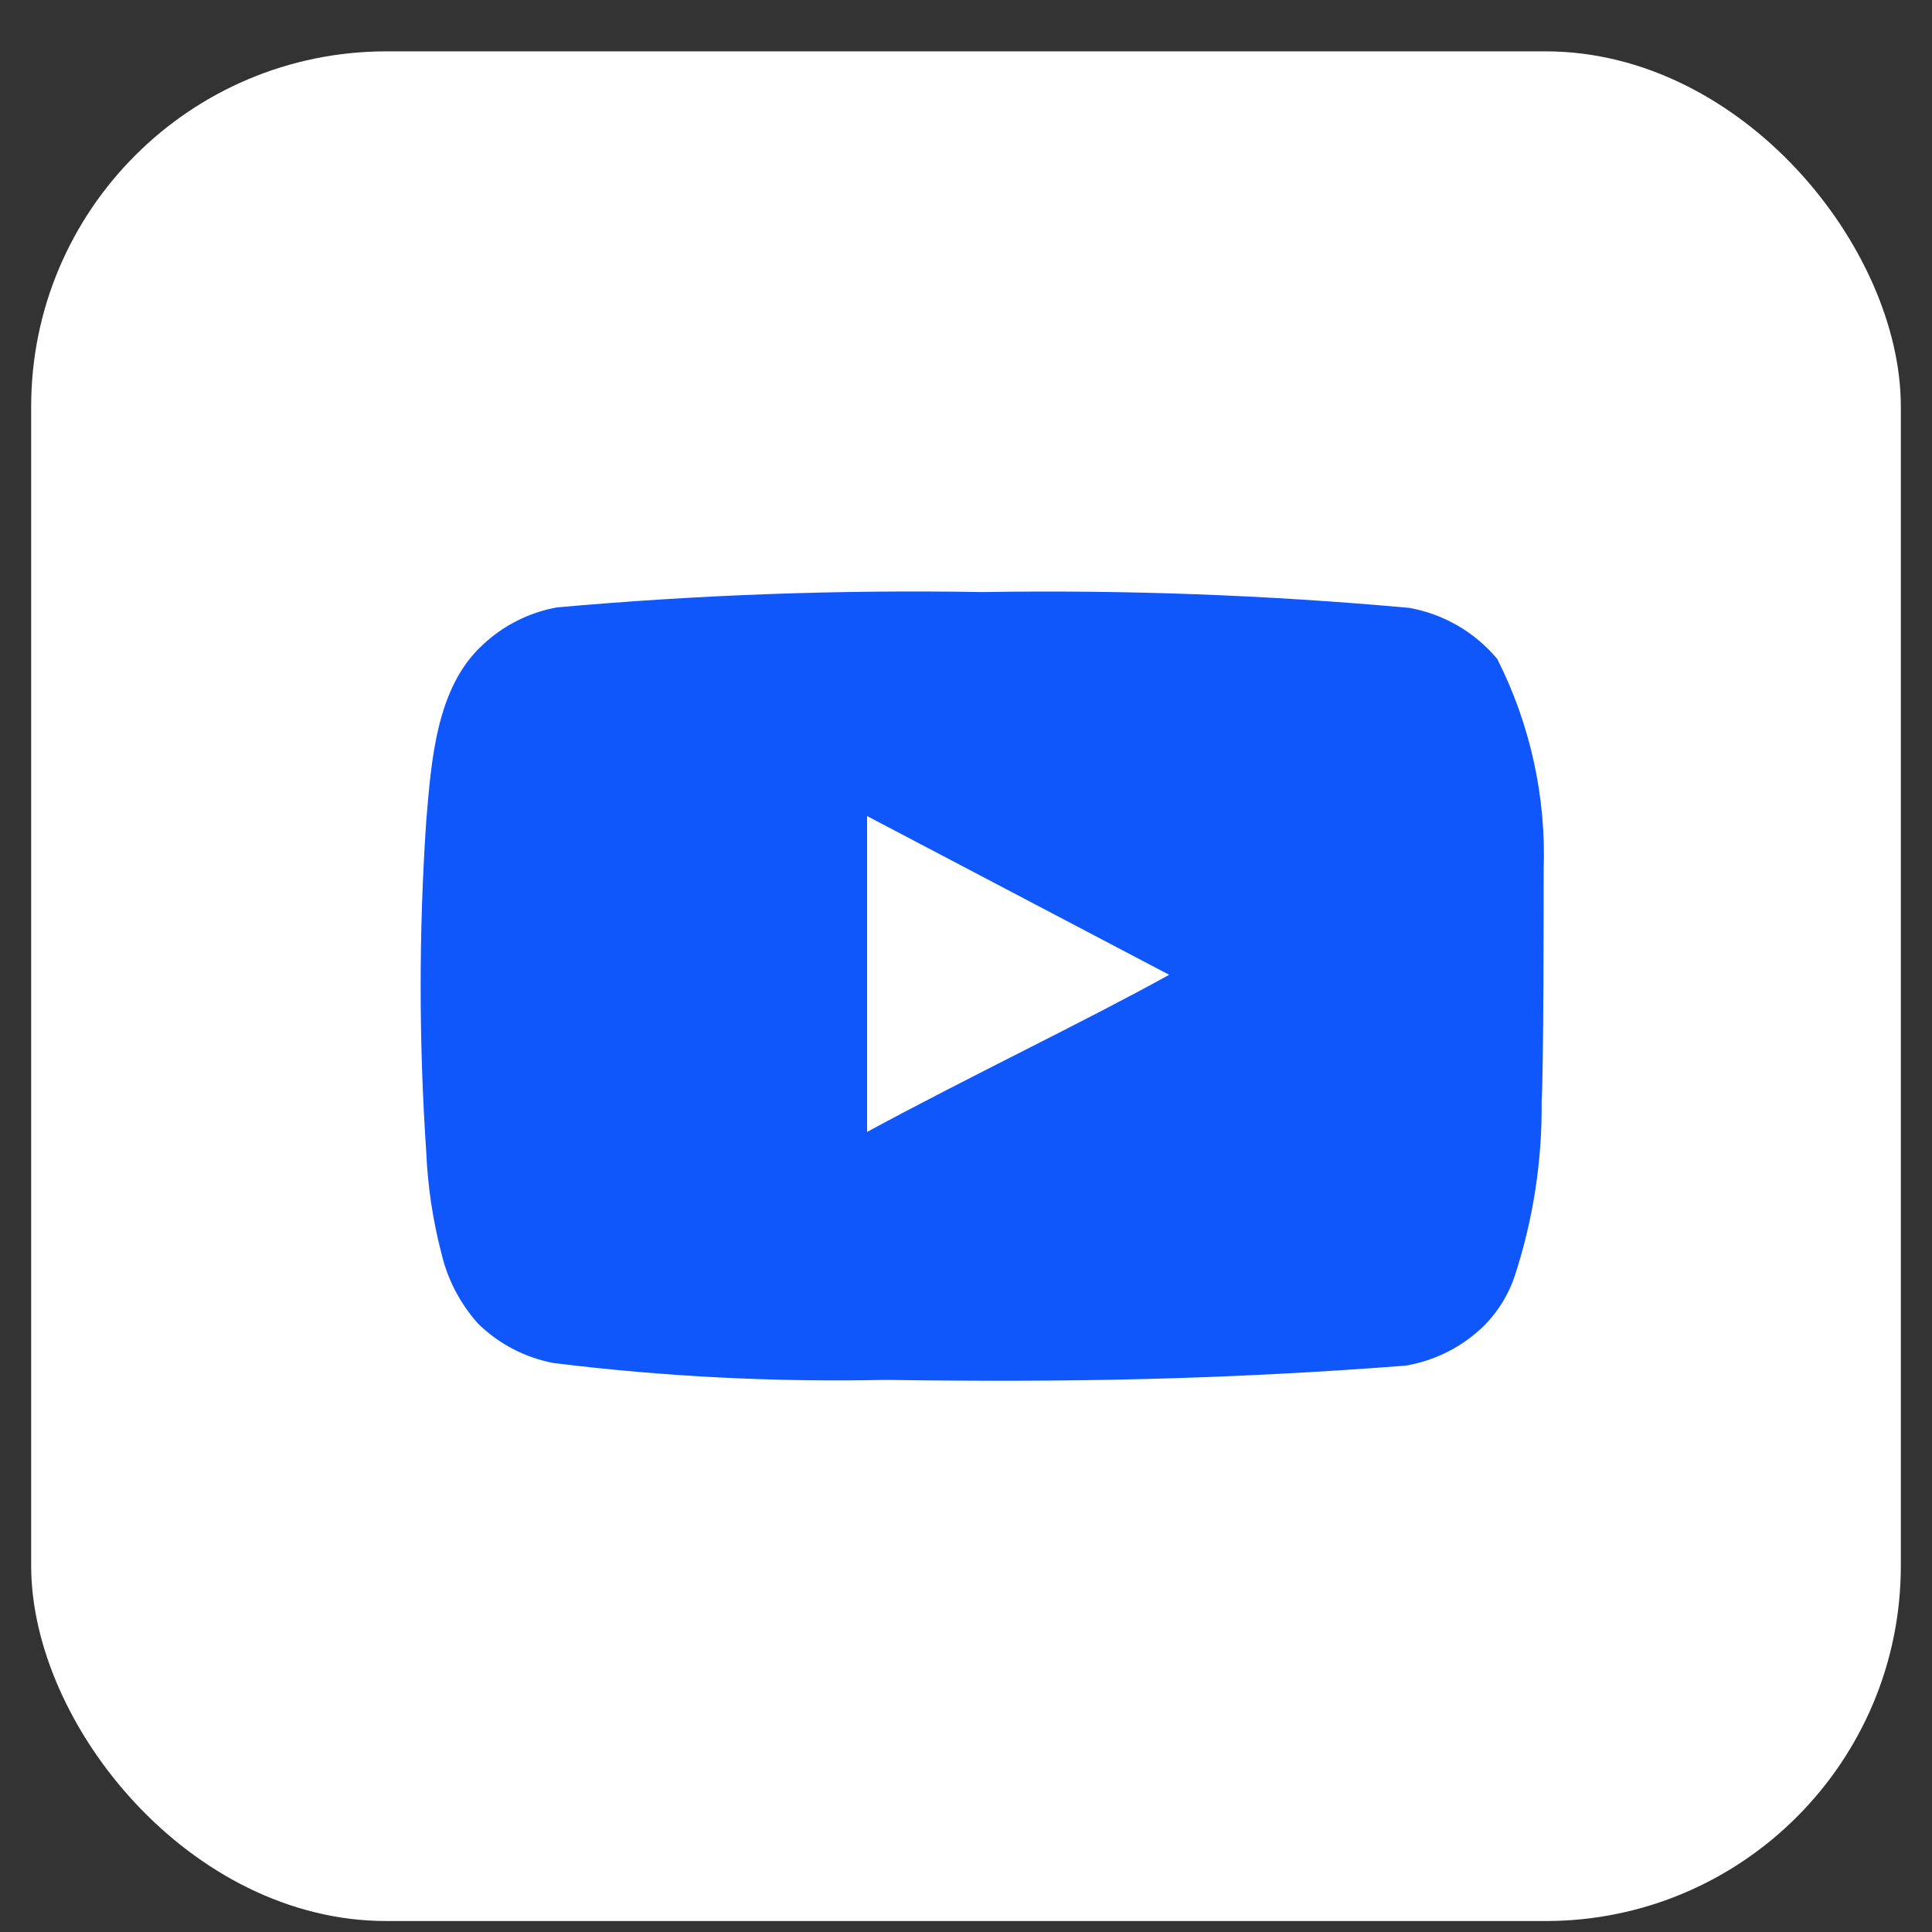
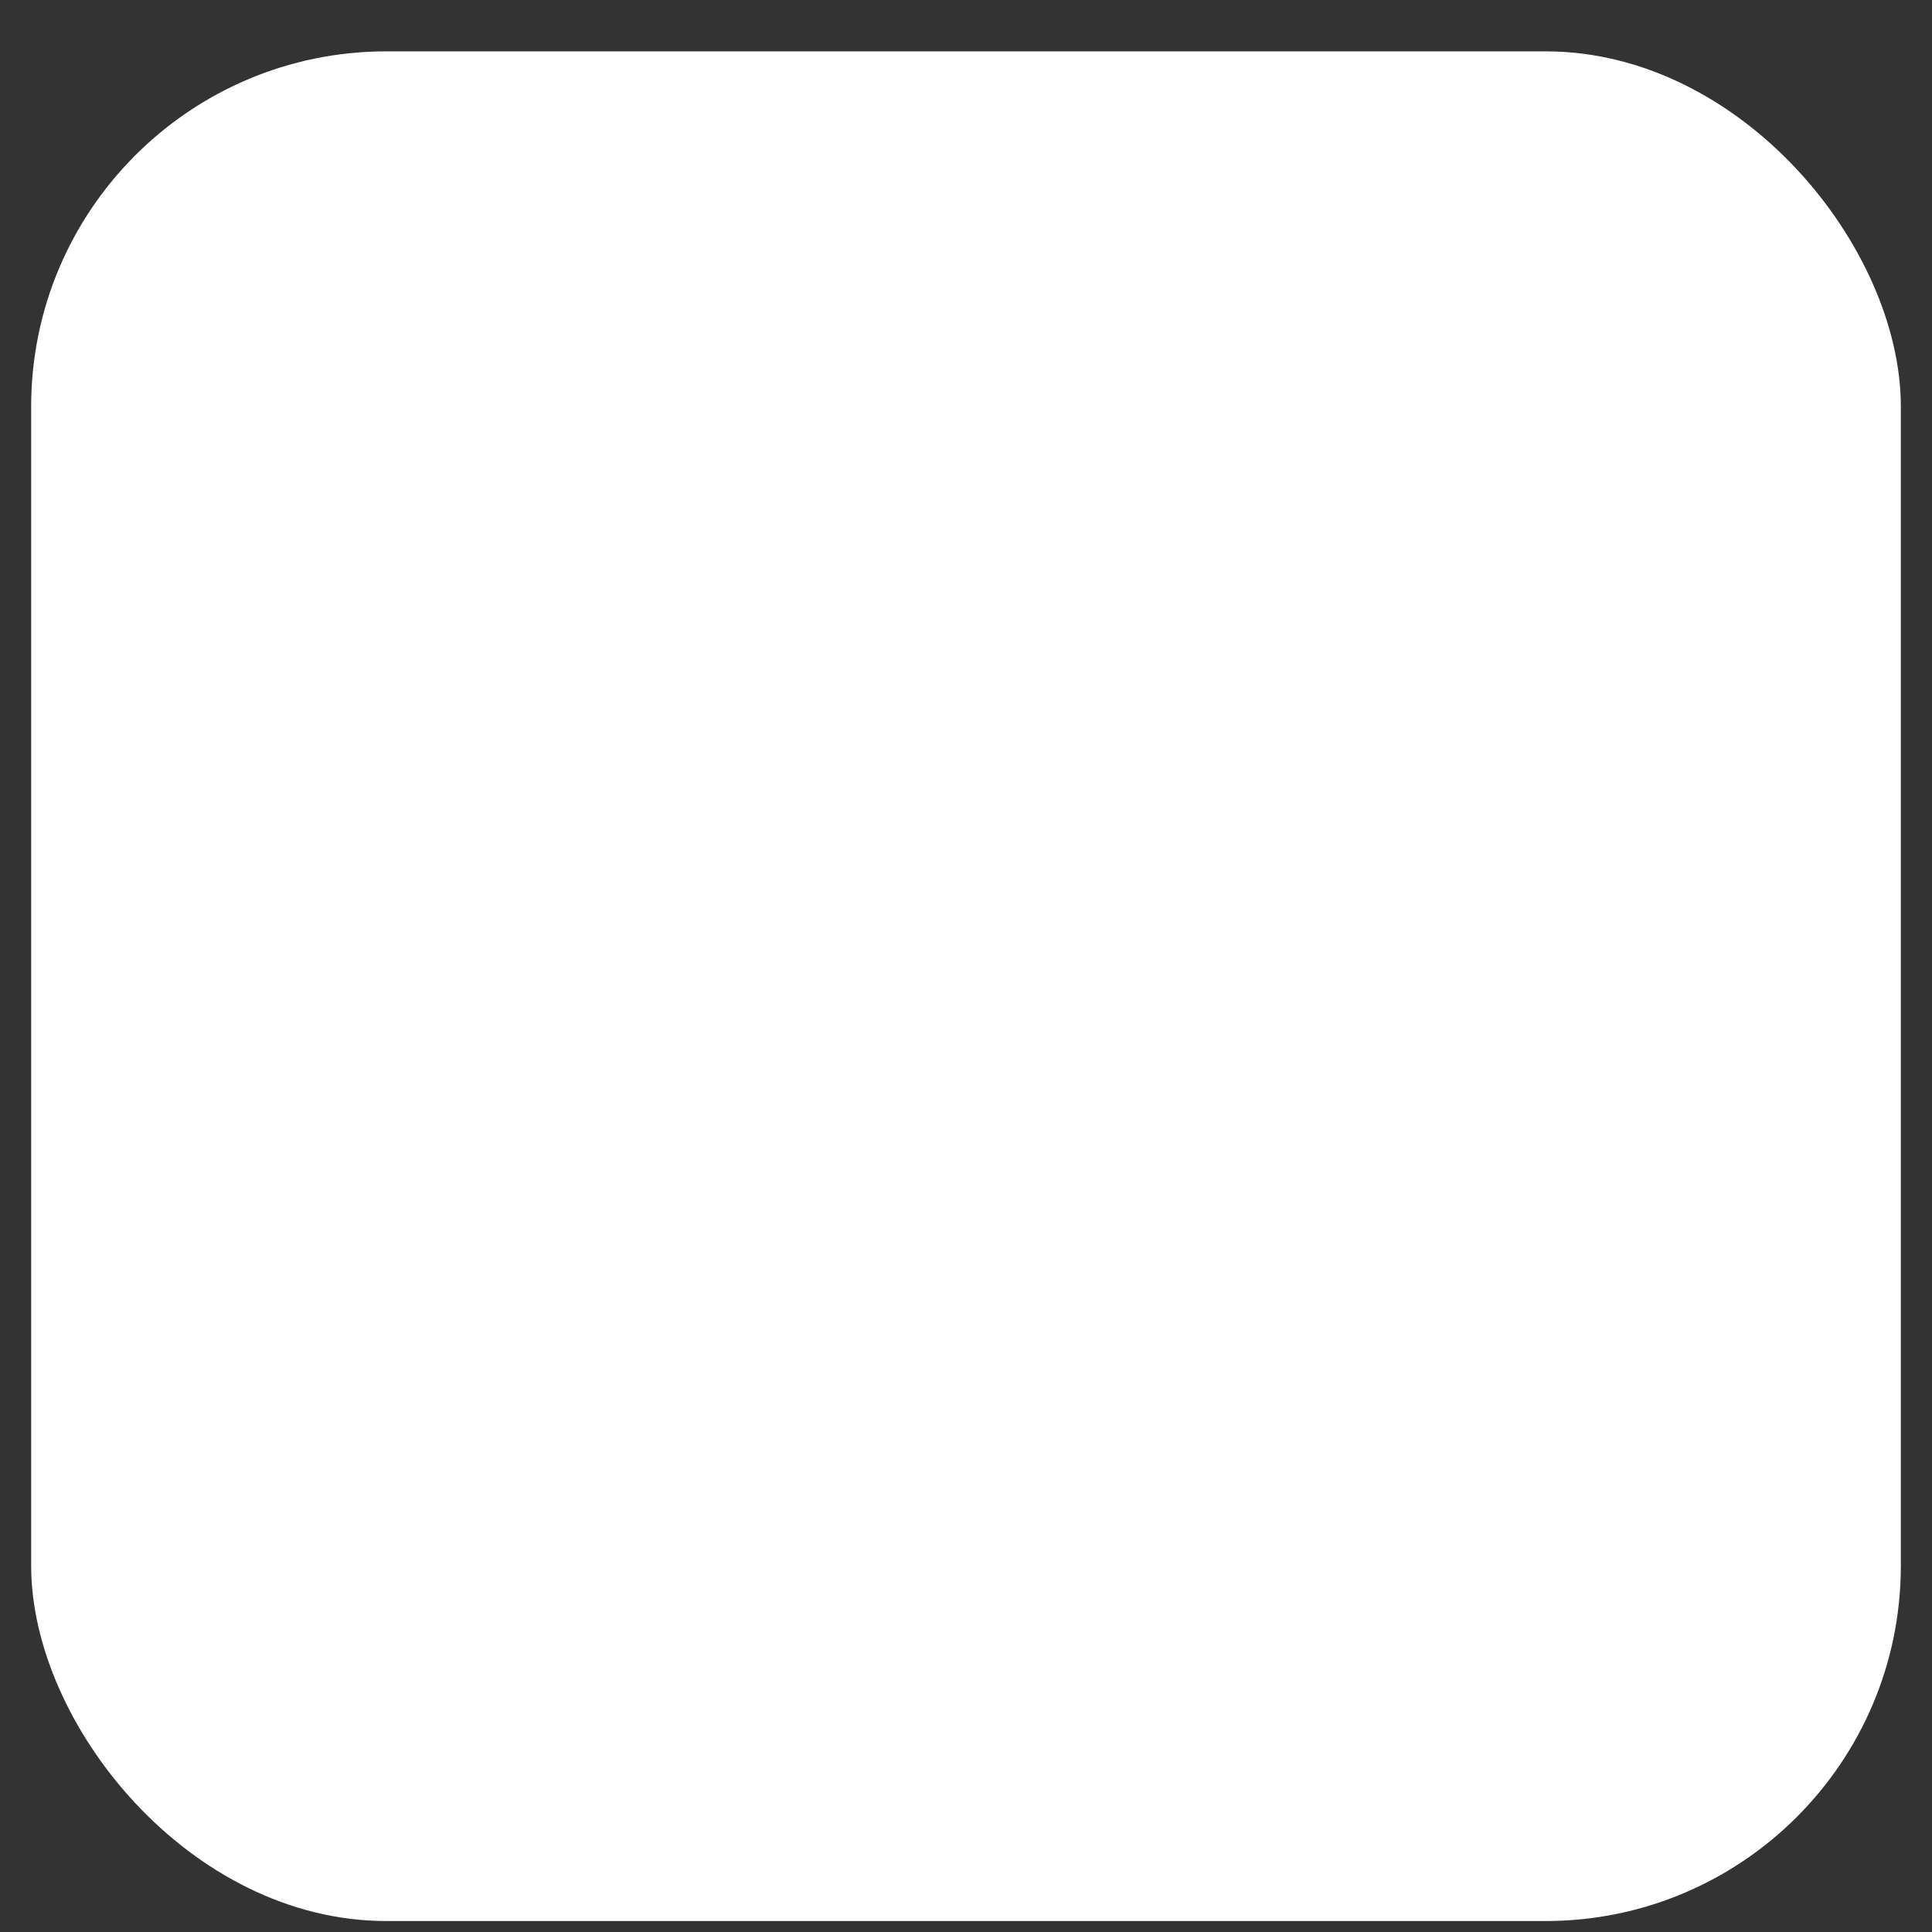
<svg xmlns="http://www.w3.org/2000/svg" width="31" height="31" viewBox="0 0 31 31" fill="none">
  <rect x="0" y="0" width="31" height="31" fill="#333333" stroke="none" />
  <rect x="0.5" y="0.824" width="30" height="30" rx="5.7" fill="white" />
-   <path d="M24.769 13.954C24.809 12.782 24.553 11.619 24.024 10.573C23.665 10.143 23.166 9.854 22.616 9.754C20.338 9.547 18.05 9.463 15.763 9.5C13.484 9.461 11.205 9.543 8.935 9.746C8.486 9.828 8.071 10.038 7.74 10.352C7.003 11.031 6.921 12.194 6.839 13.176C6.72 14.943 6.72 16.715 6.839 18.482C6.863 19.035 6.945 19.583 7.085 20.119C7.183 20.532 7.383 20.915 7.666 21.233C7.999 21.563 8.424 21.785 8.886 21.871C10.651 22.089 12.43 22.179 14.208 22.141C17.073 22.182 19.587 22.141 22.558 21.912C23.031 21.831 23.468 21.609 23.811 21.273C24.04 21.044 24.212 20.763 24.311 20.455C24.603 19.556 24.747 18.616 24.736 17.671C24.769 17.213 24.769 14.445 24.769 13.954ZM13.913 18.162V13.094L18.76 15.641C17.401 16.394 15.608 17.245 13.913 18.162Z" fill="#0F57FB" />
</svg>